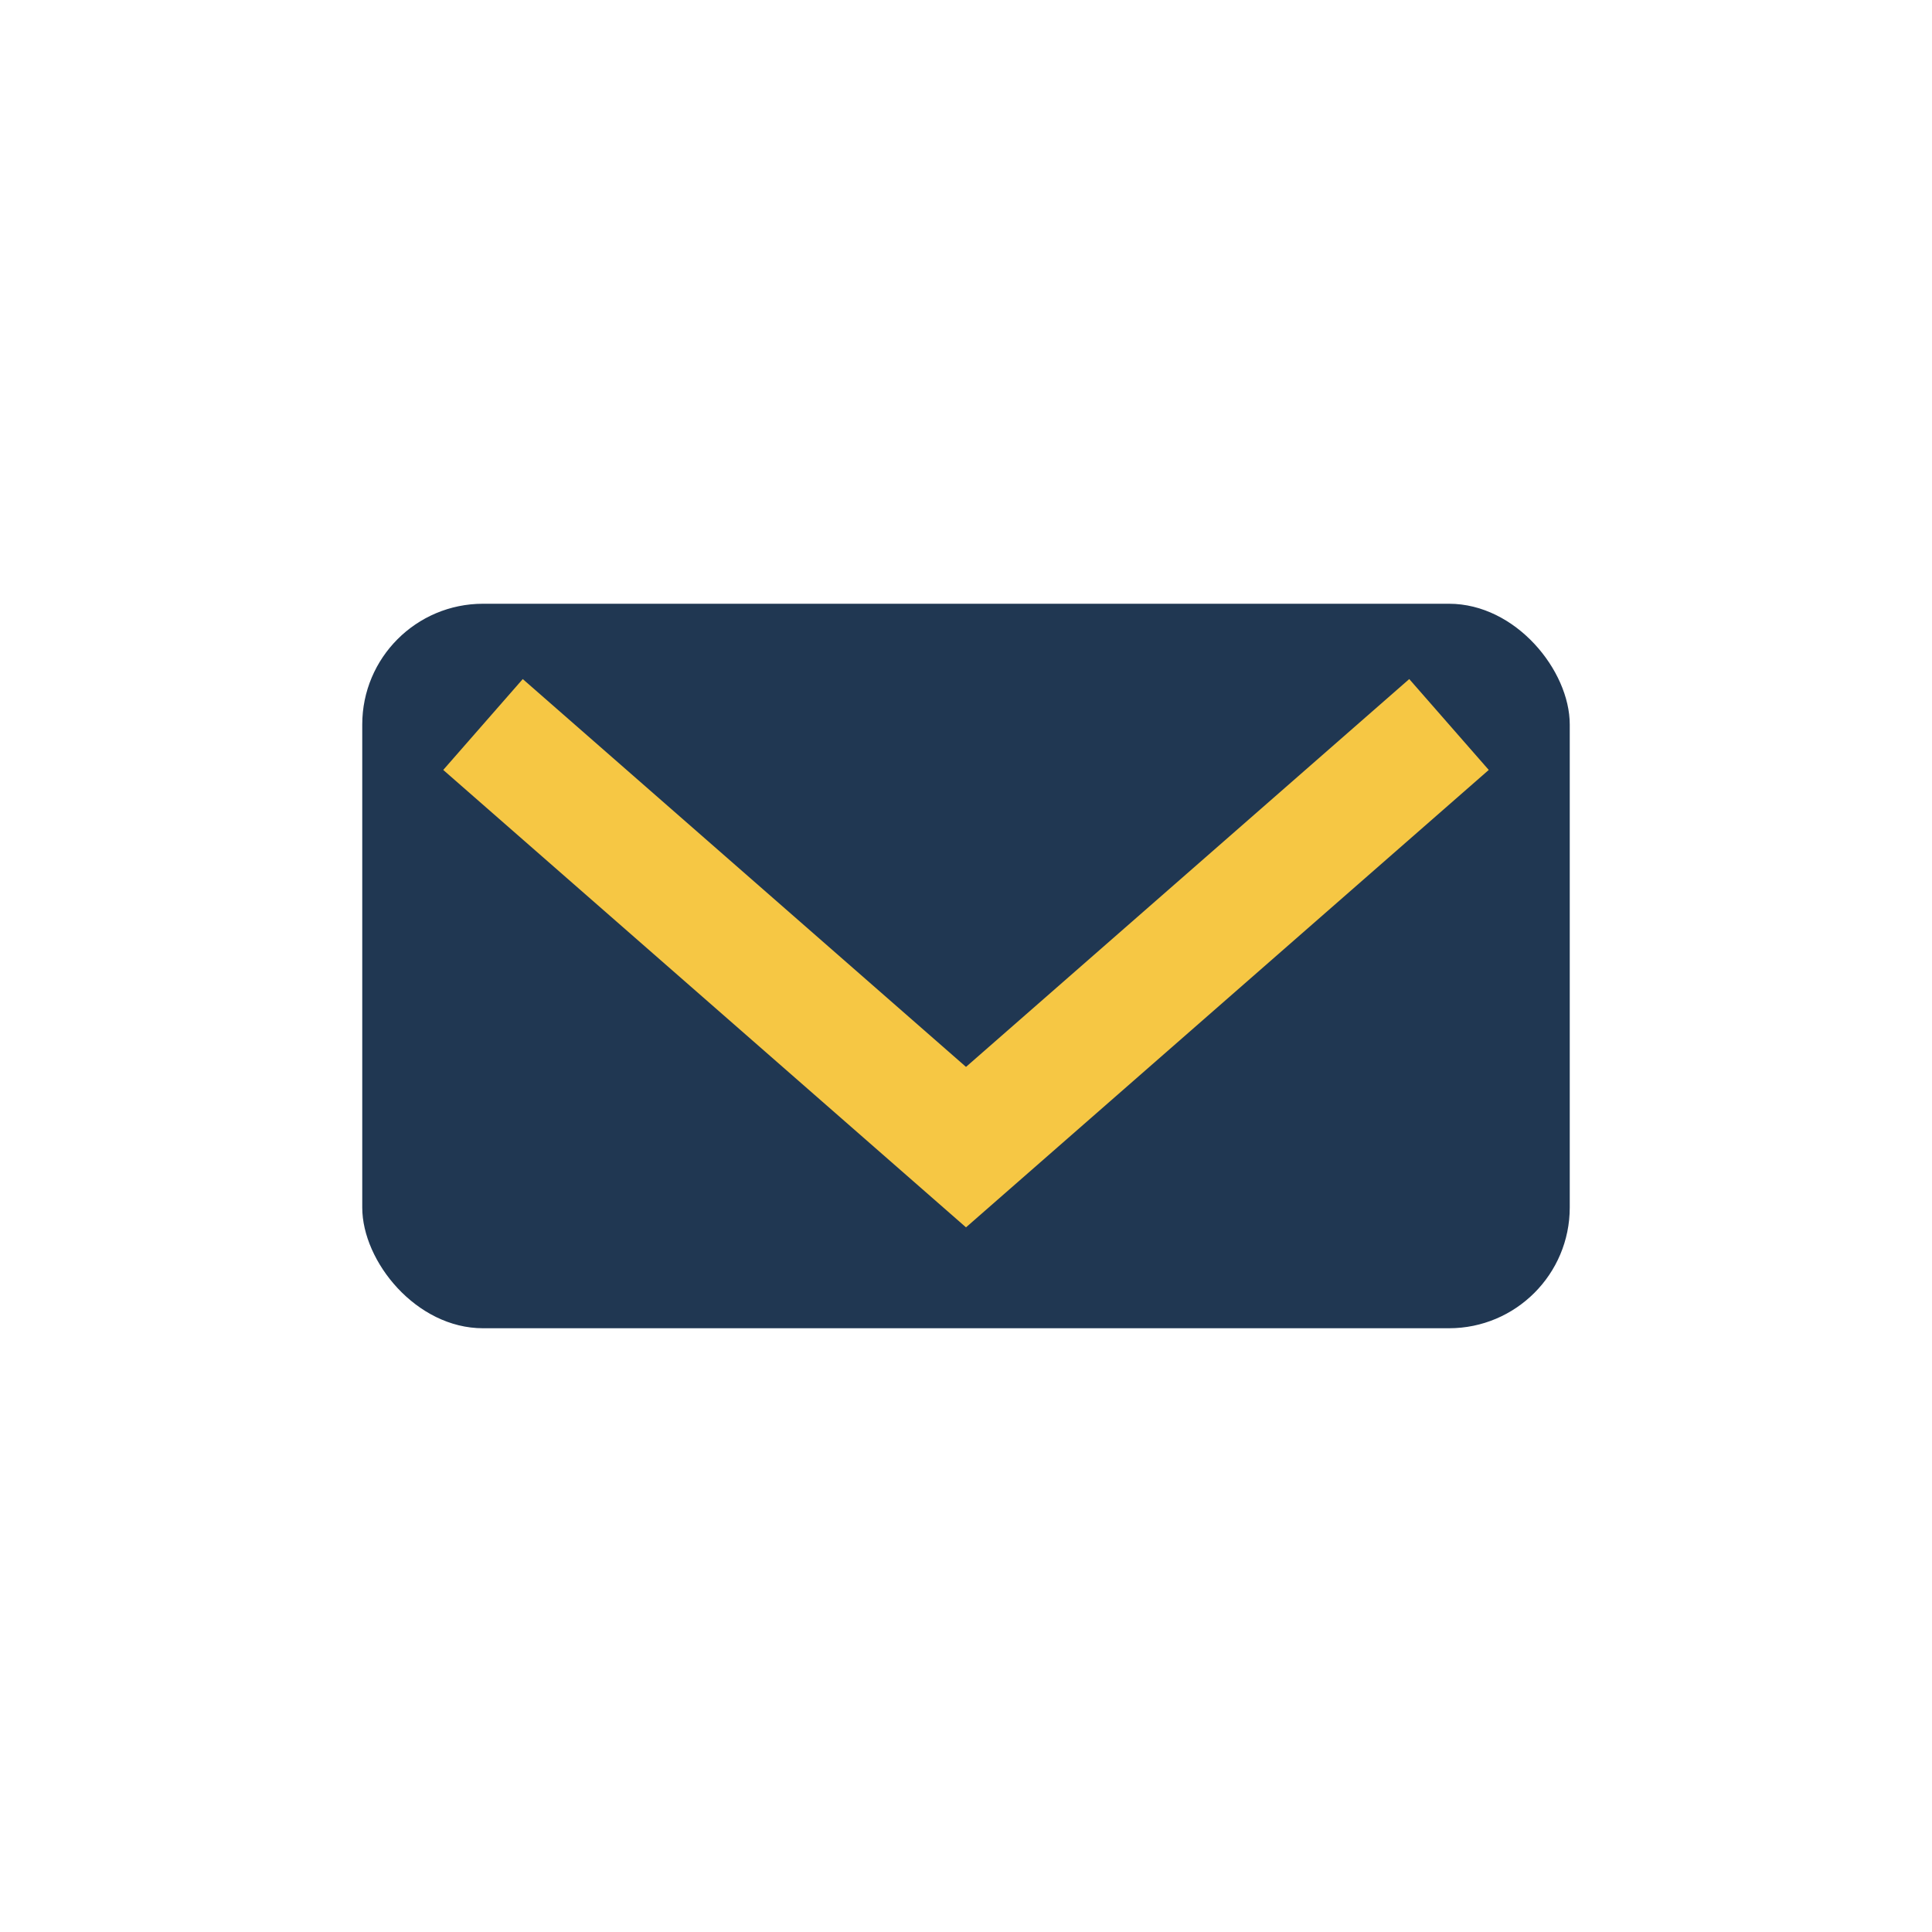
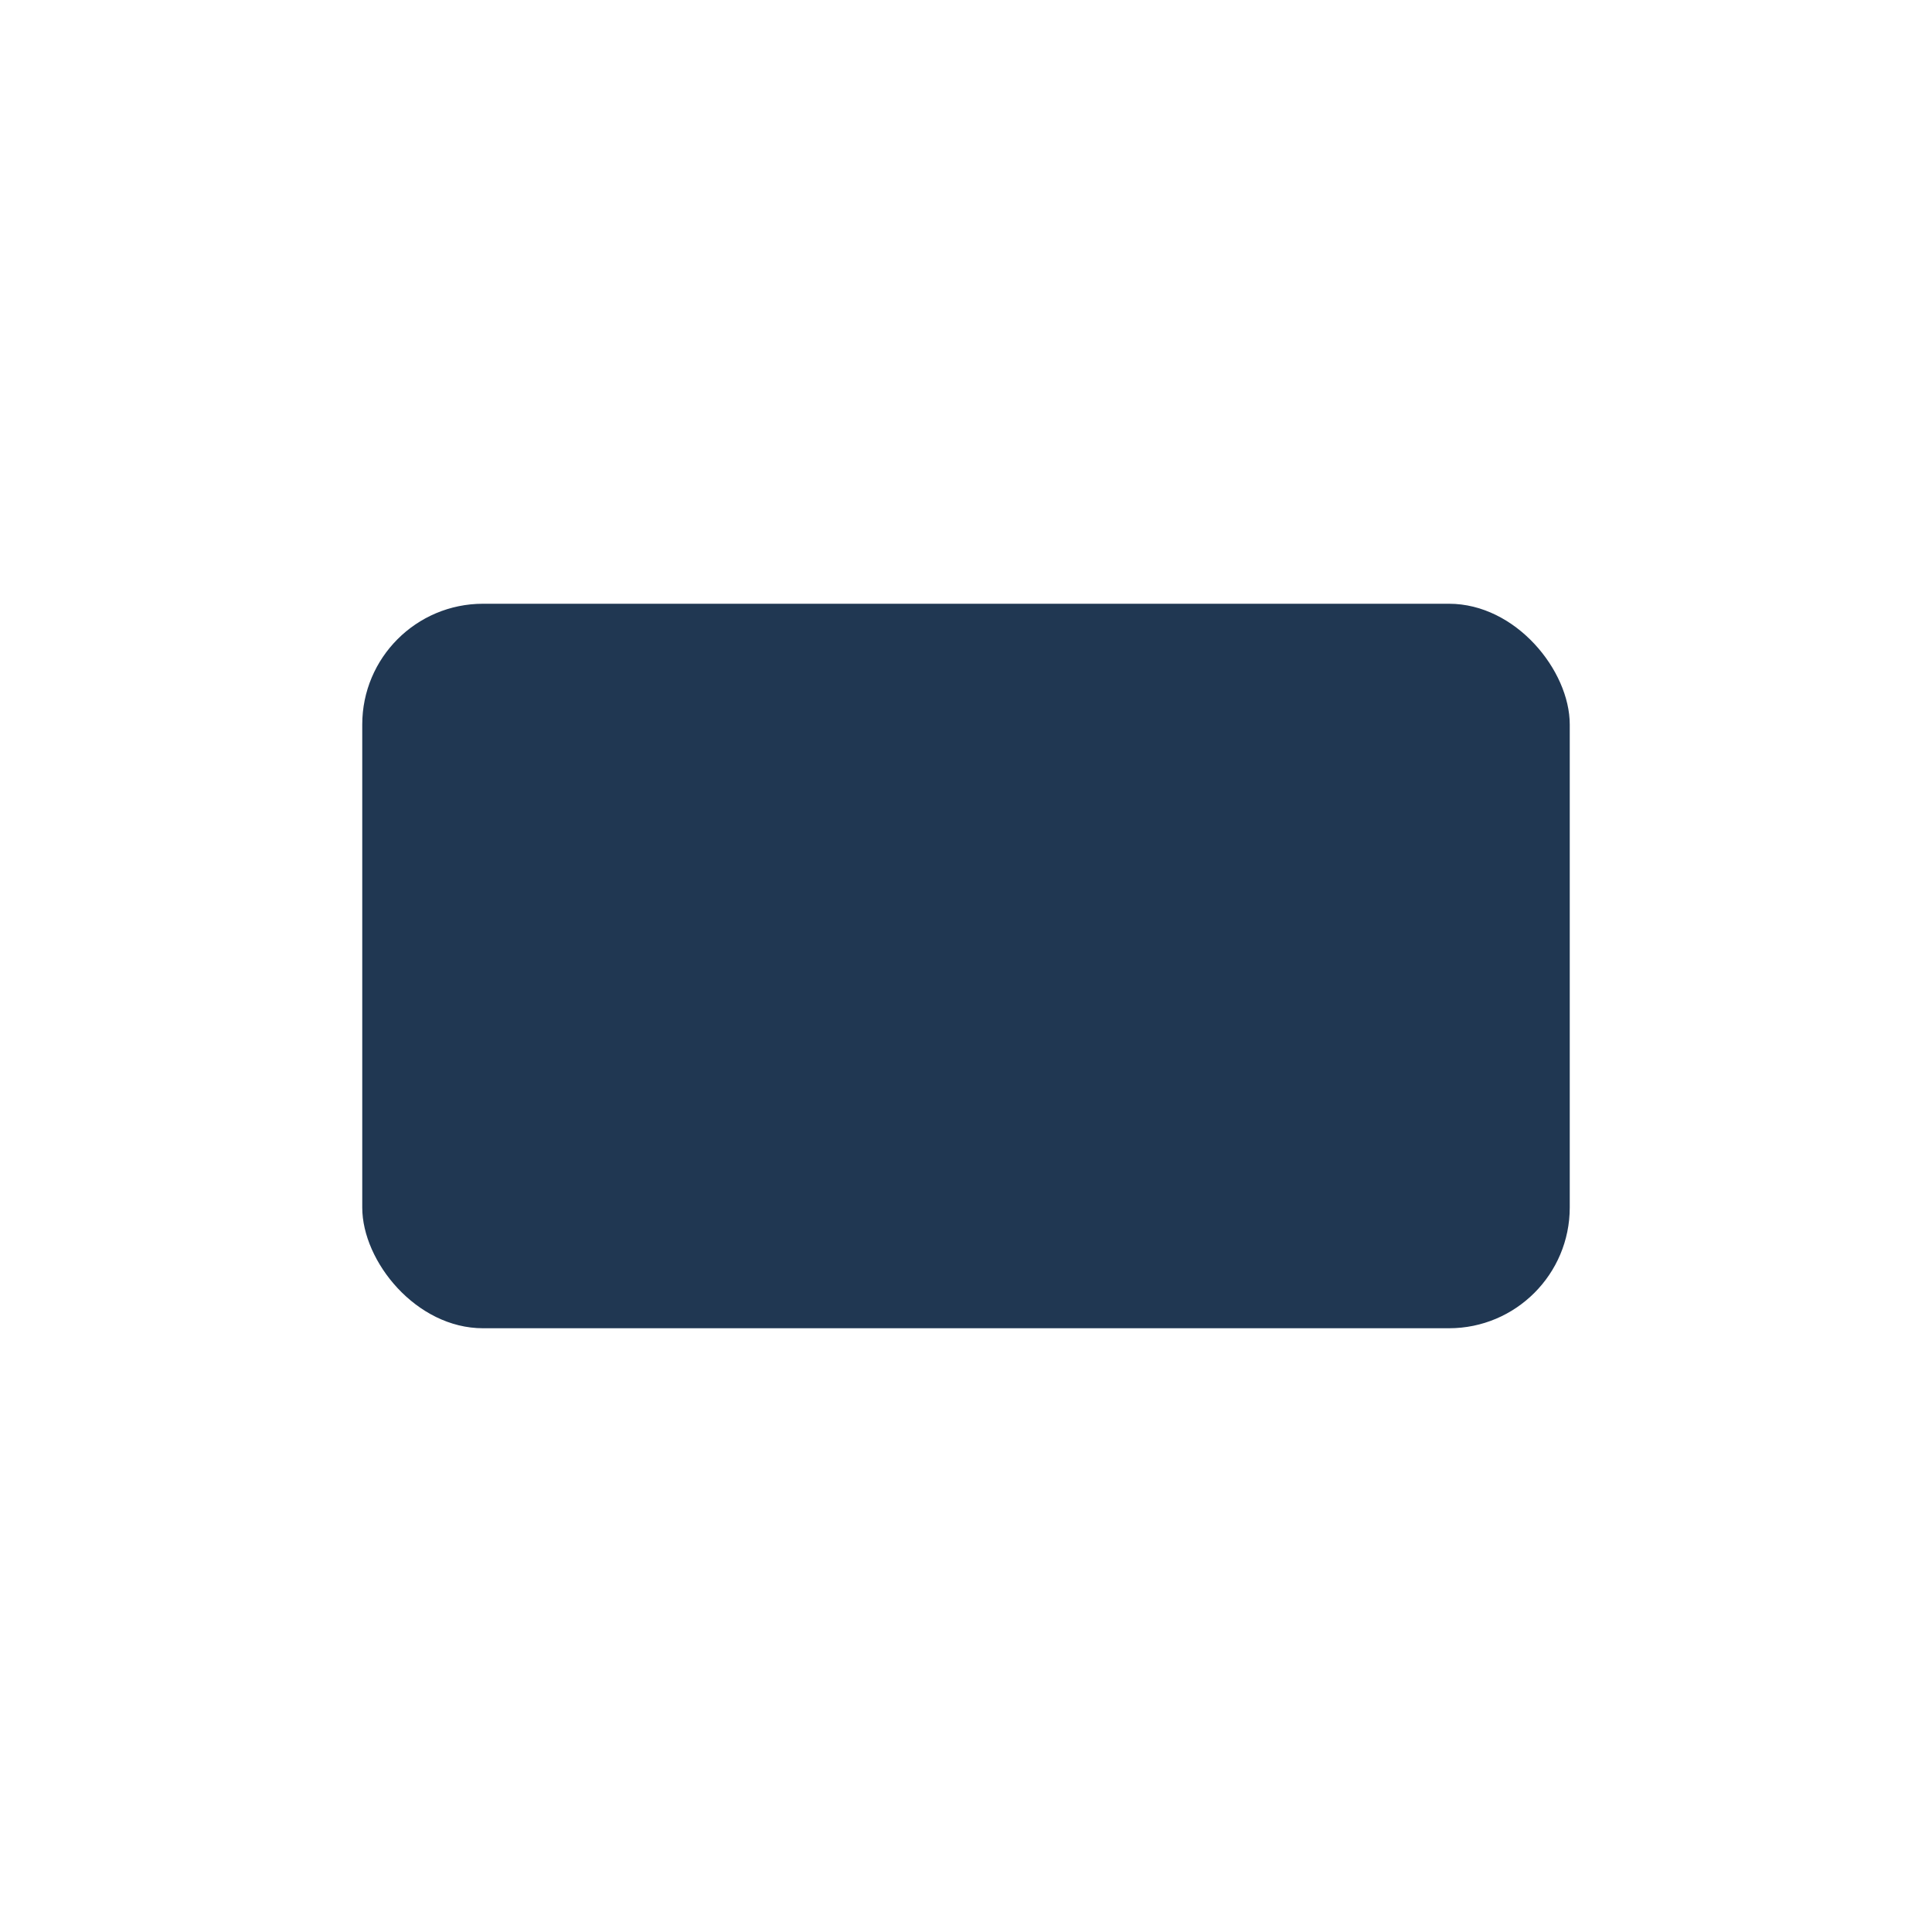
<svg xmlns="http://www.w3.org/2000/svg" width="32" height="32" viewBox="0 0 32 32">
  <rect x="6" y="10" width="20" height="12" rx="2" fill="#203752" />
-   <path d="M8 12l8 7 8-7" stroke="#F6C744" stroke-width="2" fill="none" />
</svg>